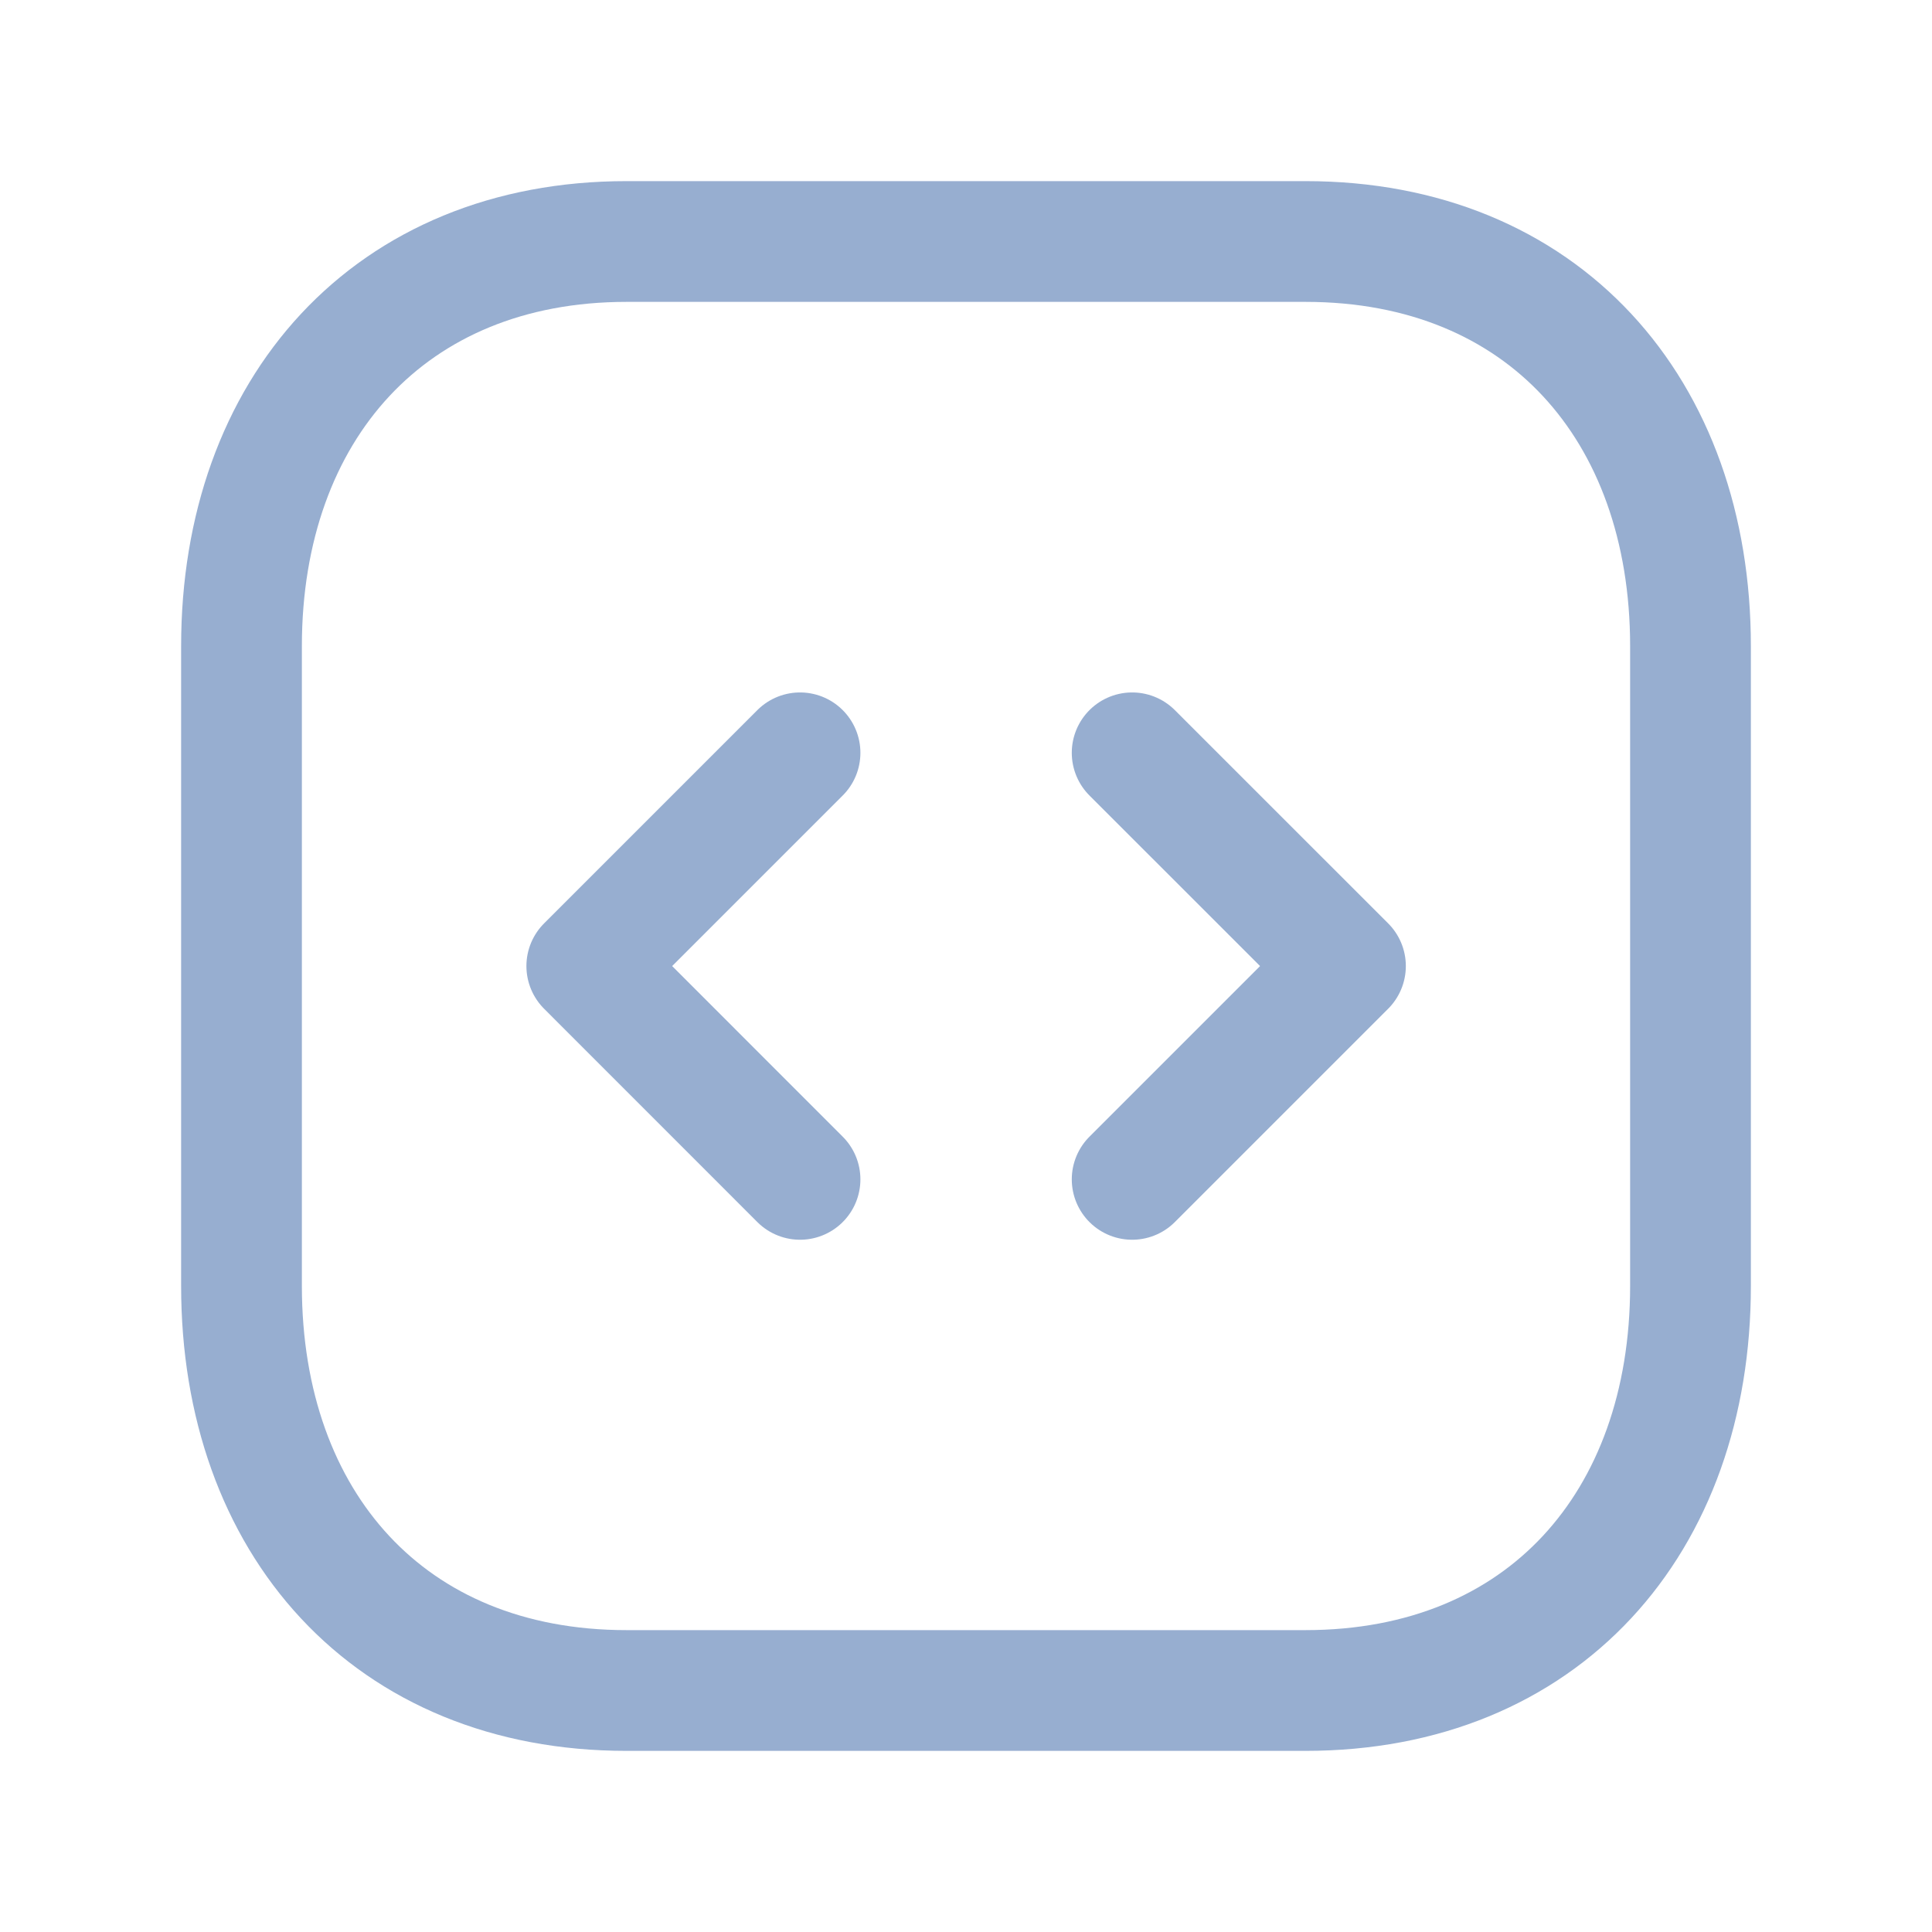
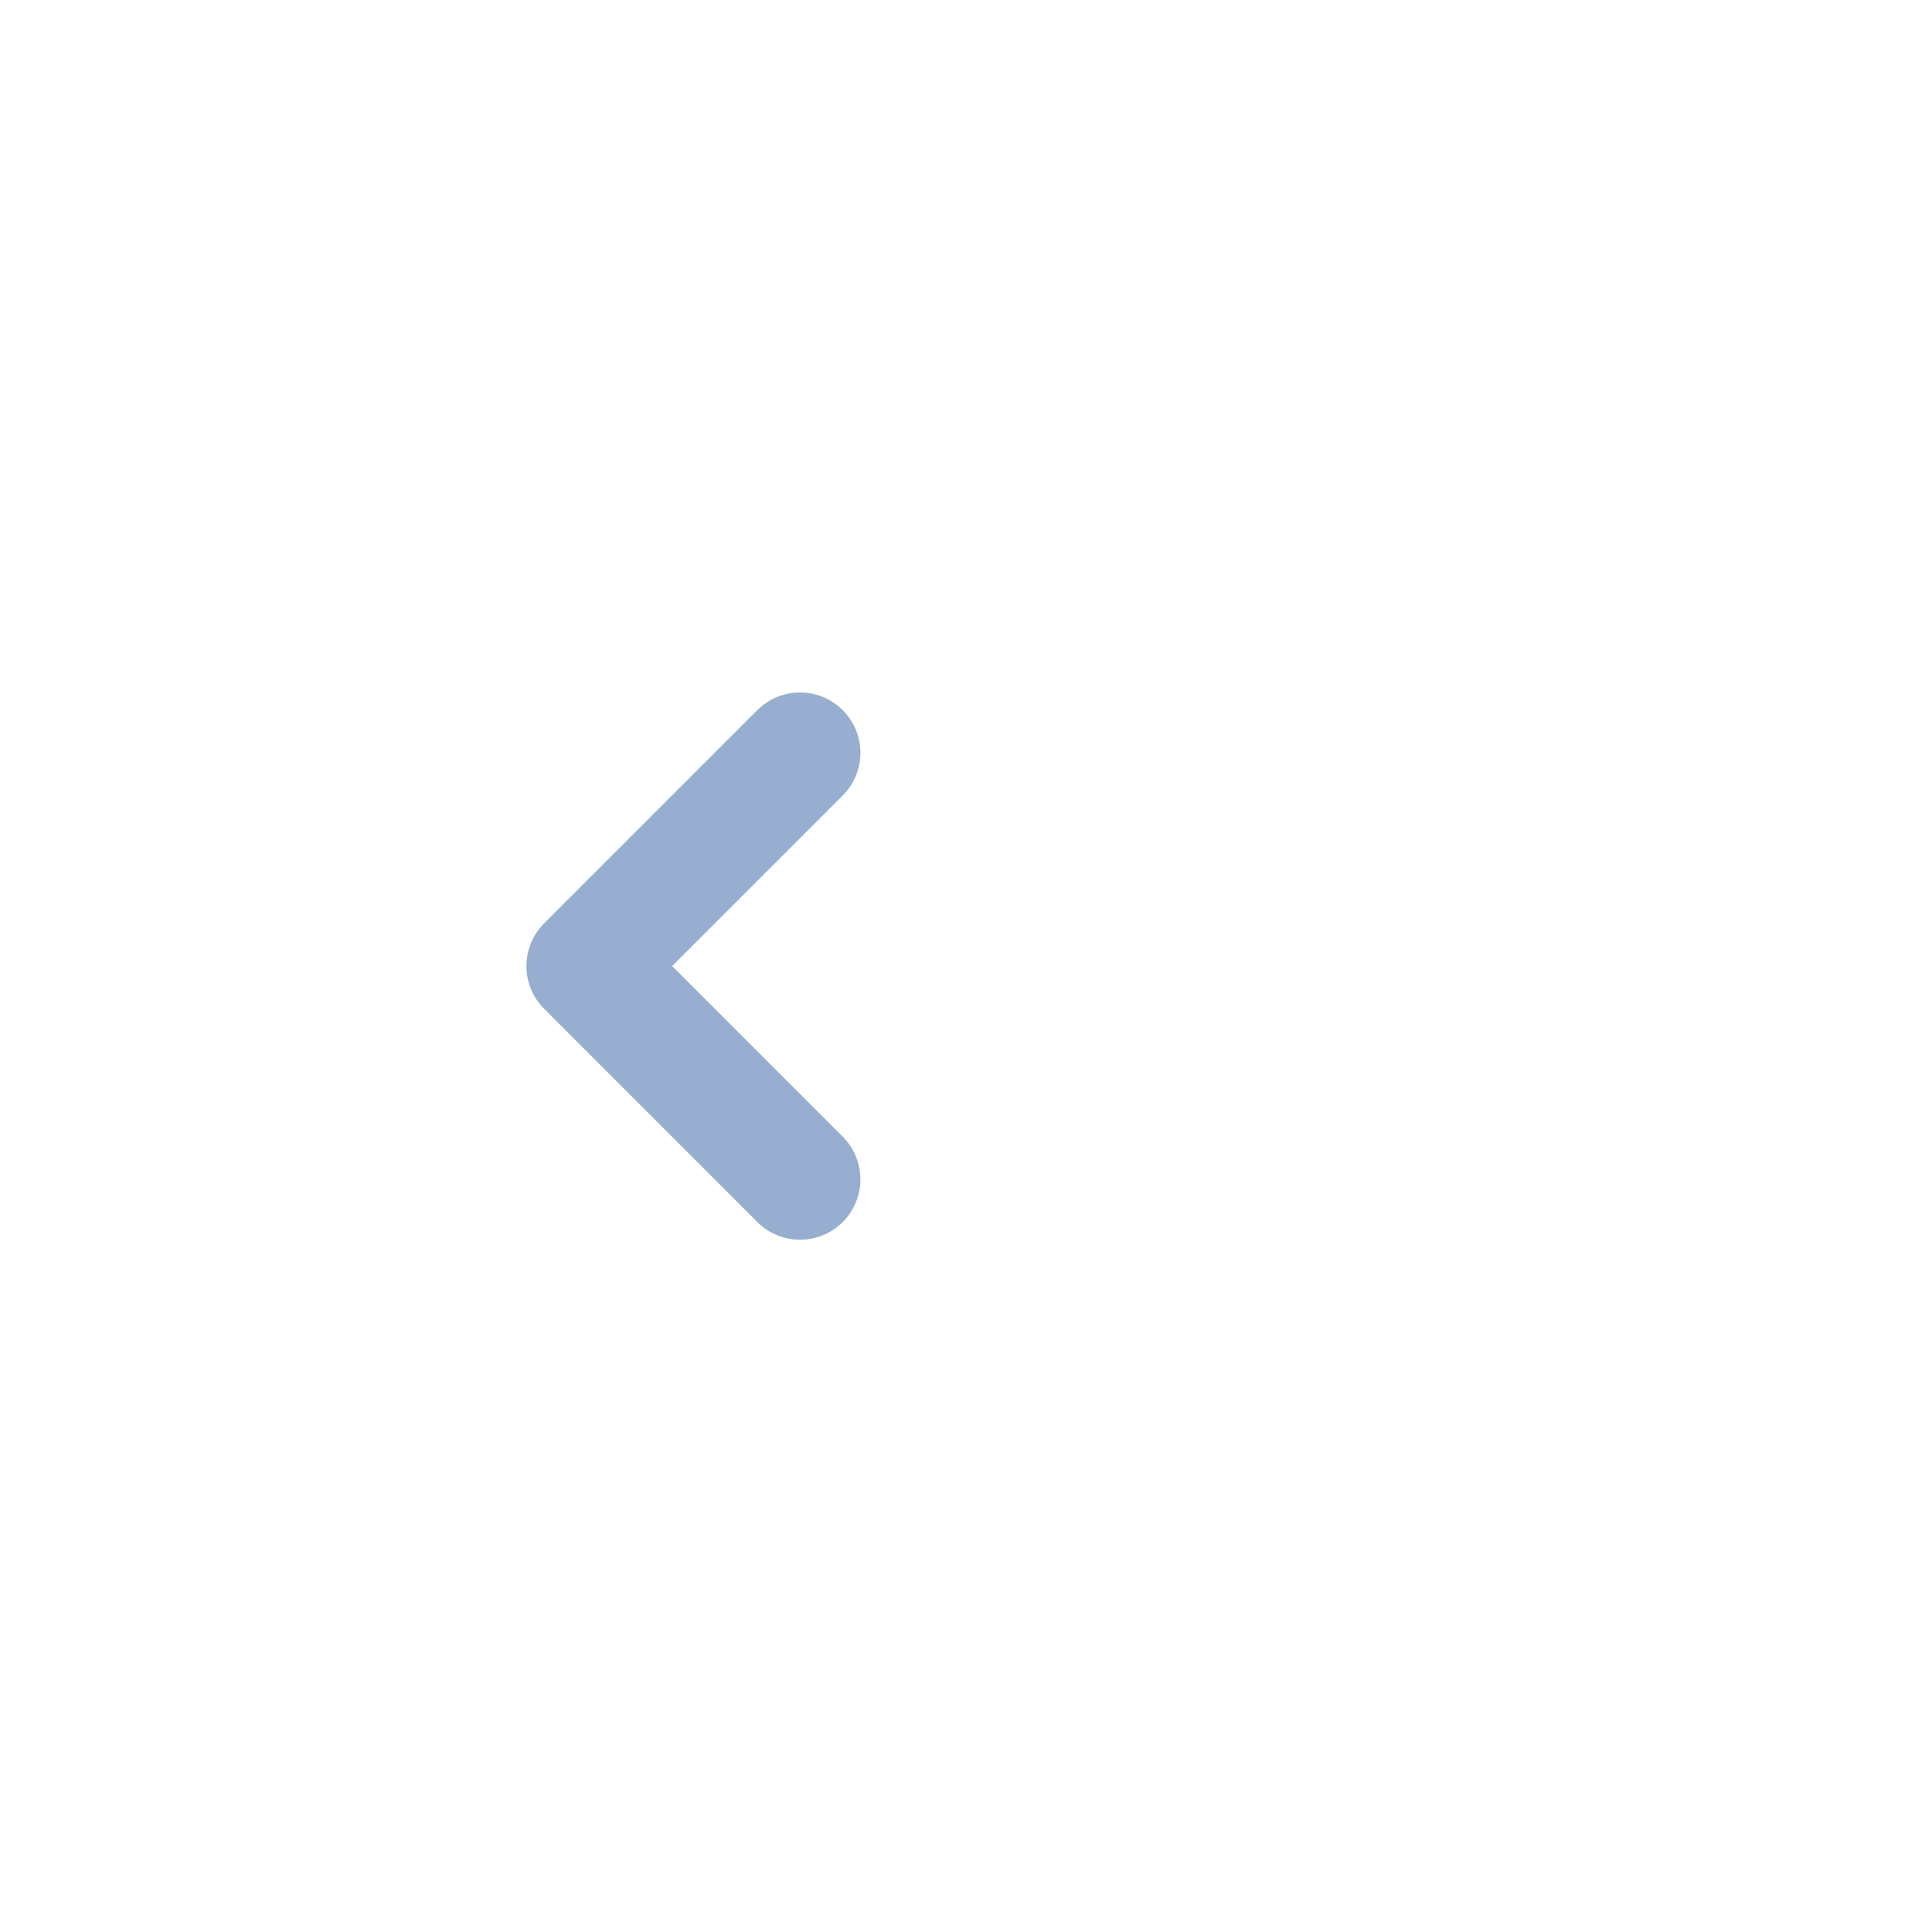
<svg xmlns="http://www.w3.org/2000/svg" width="32" height="32" viewBox="0 0 32 32" fill="none">
-   <path d="M10.377 4H21.624C25.555 4 28 6.775 28 10.702V21.298C28 25.226 25.555 28 21.622 28H10.377C6.447 28 4 25.226 4 21.298V10.702C4 6.775 6.458 4 10.377 4Z" stroke="#97AED0" stroke-width="2" stroke-linecap="round" stroke-linejoin="round" />
  <path d="M13.251 12.469L9.719 16.001L13.251 19.534" stroke="#97AED0" stroke-width="2" stroke-linecap="round" stroke-linejoin="round" />
-   <path d="M18.752 12.469L22.285 16.001L18.752 19.534" stroke="#97AED0" stroke-width="2" stroke-linecap="round" stroke-linejoin="round" />
</svg>